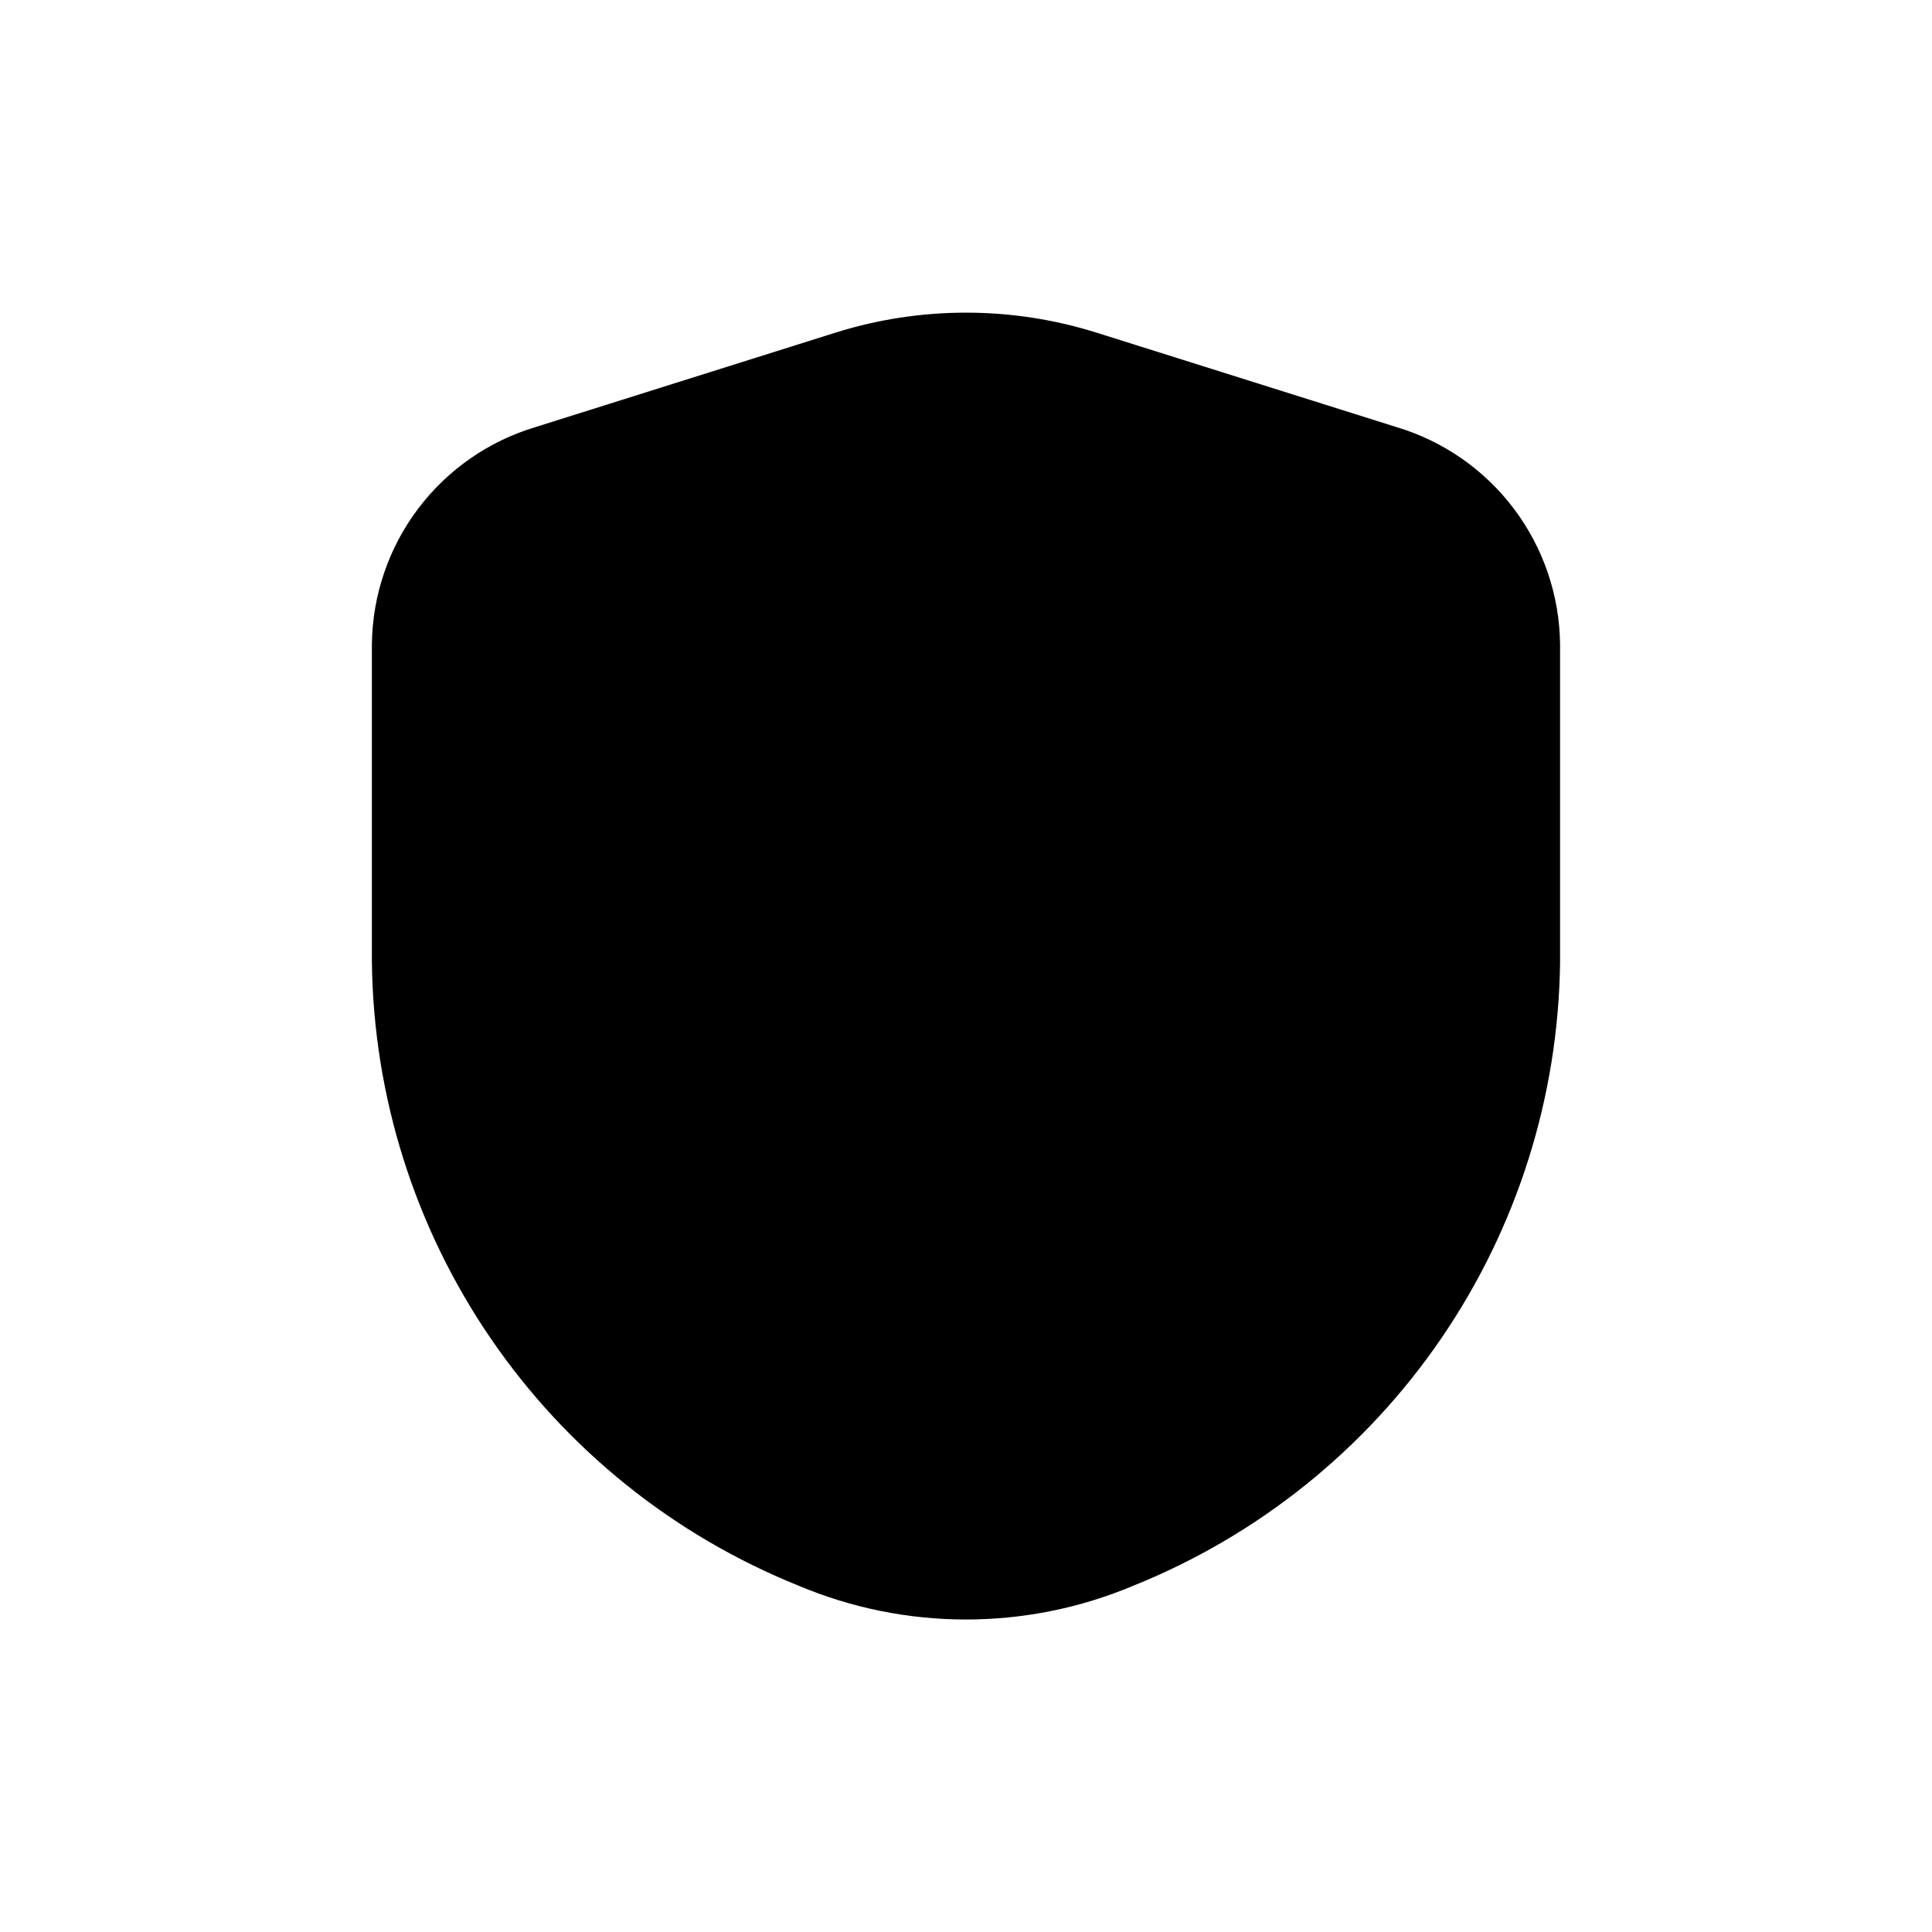
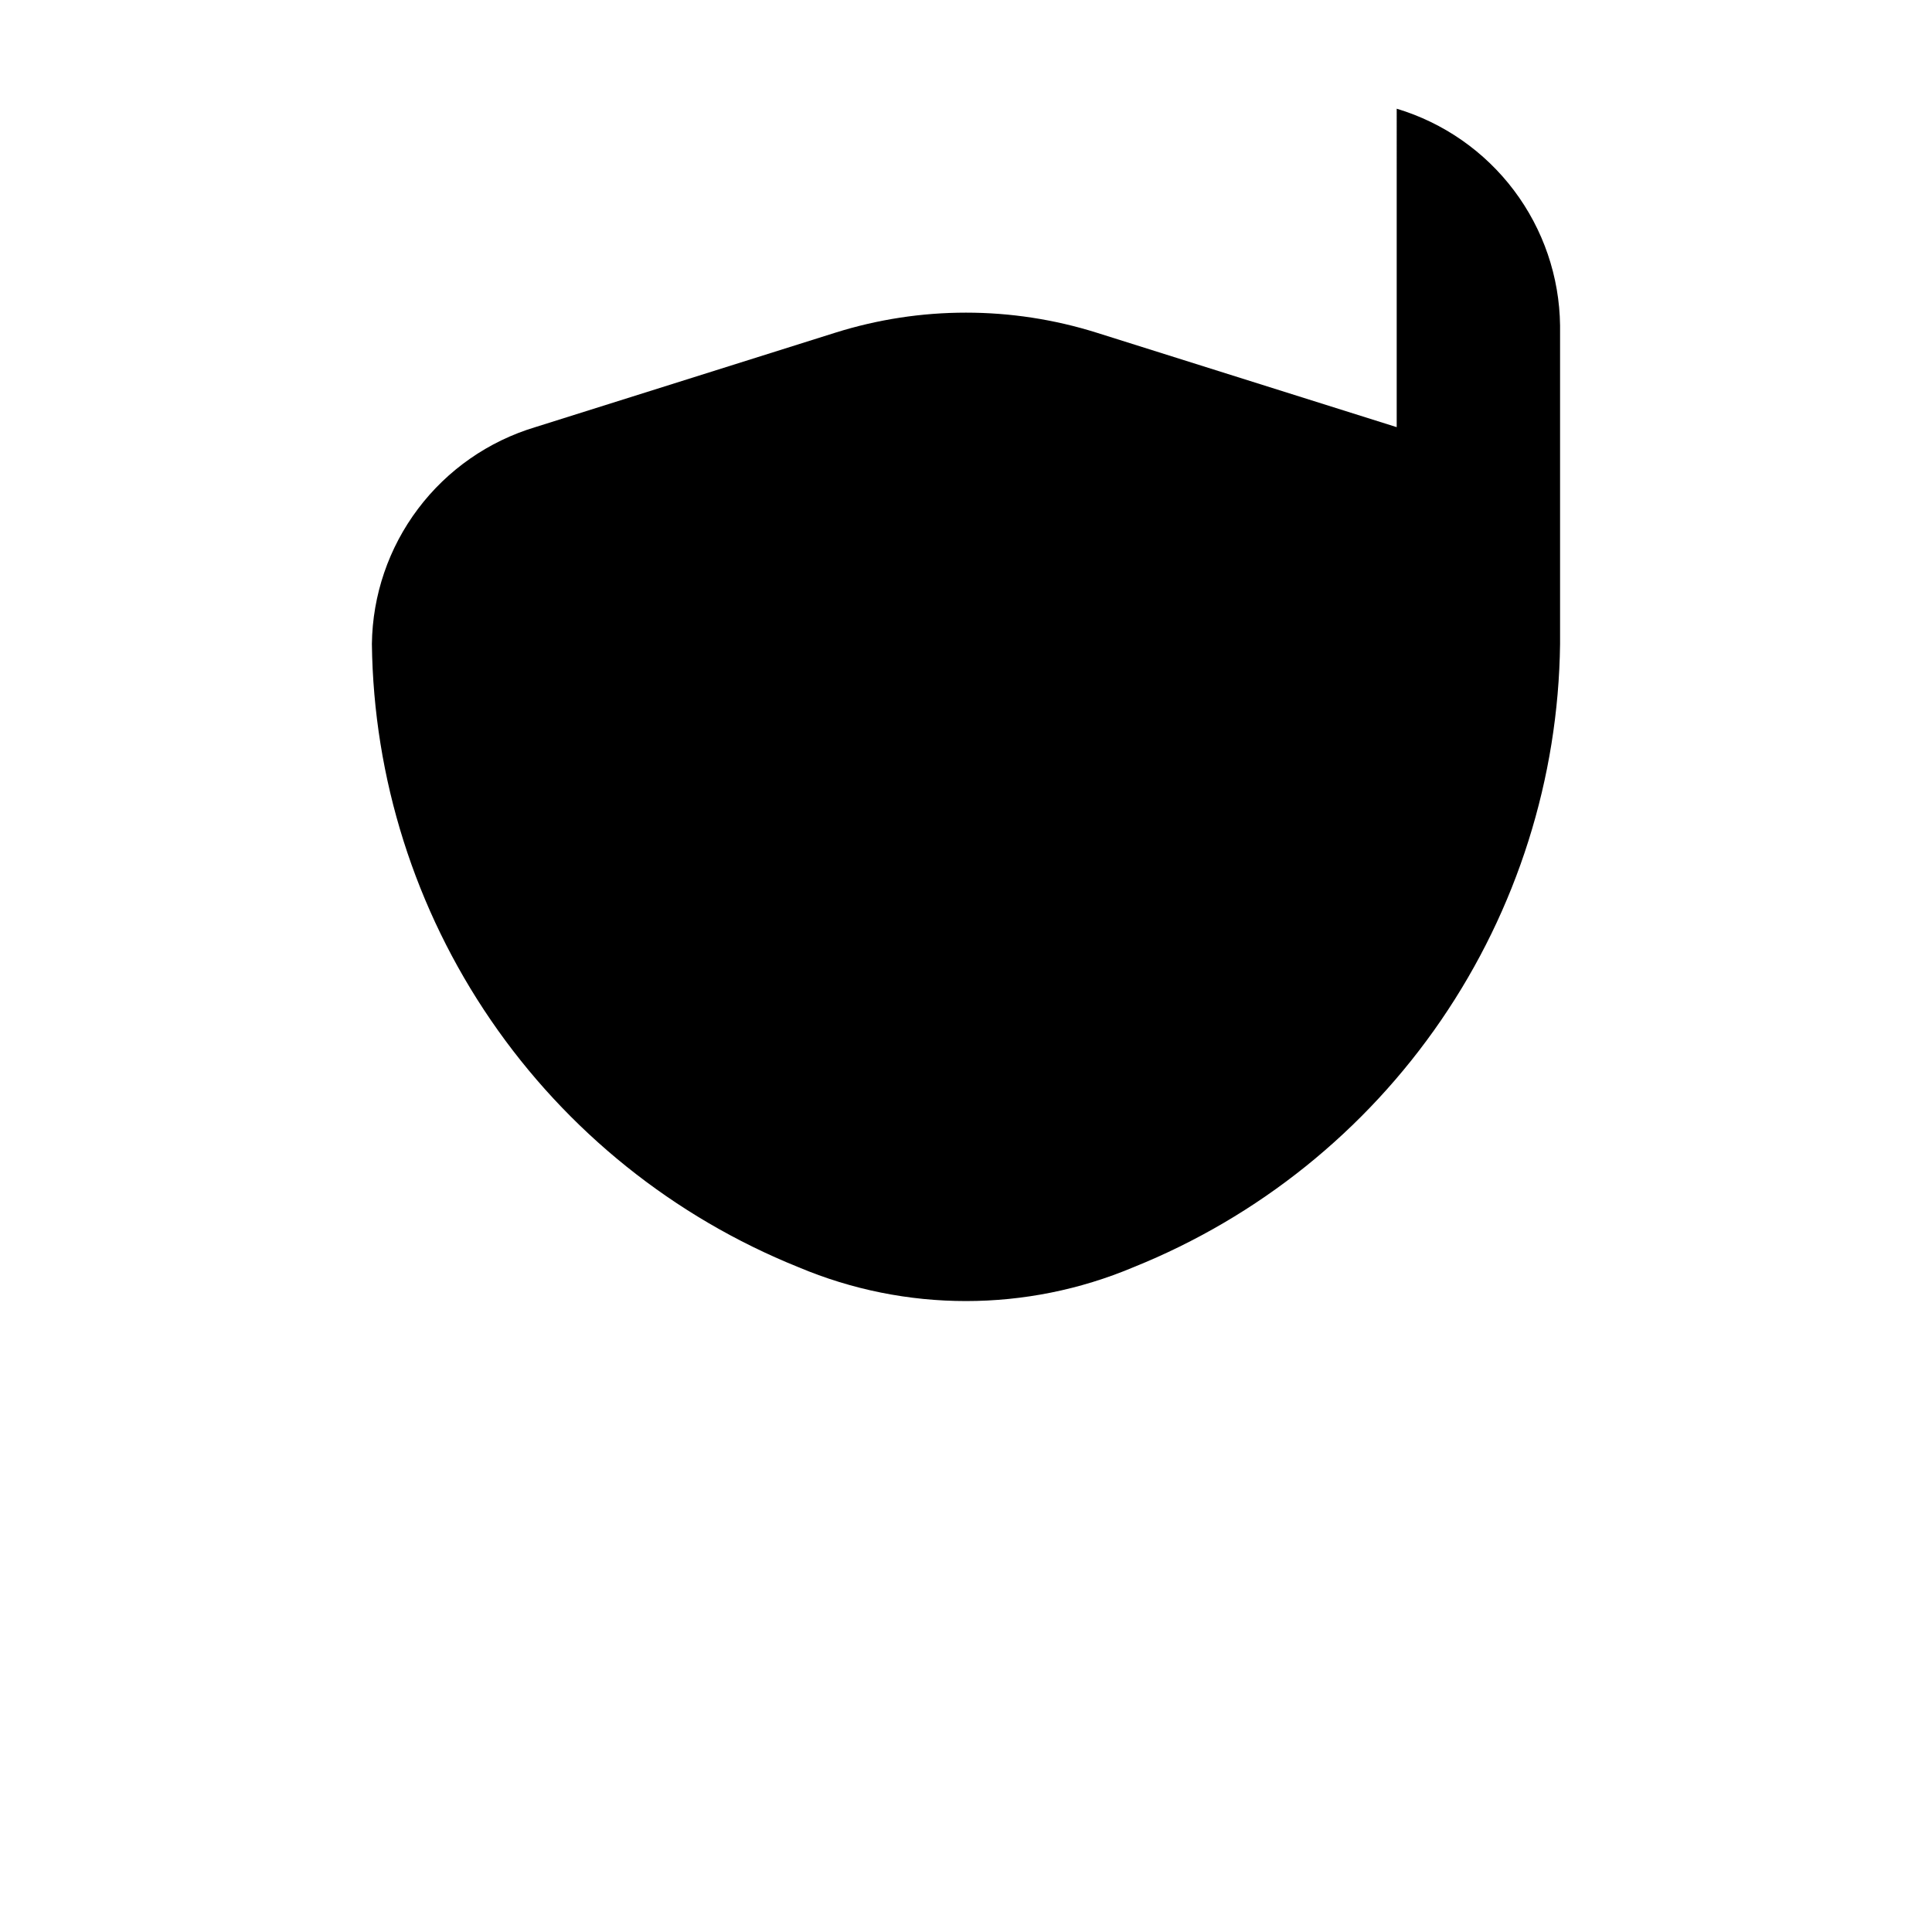
<svg xmlns="http://www.w3.org/2000/svg" fill="#000000" width="800px" height="800px" version="1.1" viewBox="144 144 512 512">
-   <path d="m514.14 257.2-79.508-25.031c-22.551-7.086-46.727-7.086-69.273 0l-79.508 25.031c-12.395 3.723-23.281 11.301-31.066 21.637-7.789 10.336-12.074 22.891-12.23 35.828v84.391c0.438 35.613 11.406 70.297 31.523 99.688 20.113 29.391 48.48 52.168 81.52 65.465 28.387 11.969 60.406 11.969 88.797 0 33.039-13.297 61.402-36.074 81.516-65.465 20.117-29.391 31.086-64.074 31.523-99.688v-84.391c-0.156-12.938-4.441-25.492-12.227-35.828-7.789-10.336-18.672-17.914-31.066-21.637z" />
+   <path d="m514.14 257.2-79.508-25.031c-22.551-7.086-46.727-7.086-69.273 0l-79.508 25.031c-12.395 3.723-23.281 11.301-31.066 21.637-7.789 10.336-12.074 22.891-12.23 35.828c0.438 35.613 11.406 70.297 31.523 99.688 20.113 29.391 48.48 52.168 81.52 65.465 28.387 11.969 60.406 11.969 88.797 0 33.039-13.297 61.402-36.074 81.516-65.465 20.117-29.391 31.086-64.074 31.523-99.688v-84.391c-0.156-12.938-4.441-25.492-12.227-35.828-7.789-10.336-18.672-17.914-31.066-21.637z" />
</svg>